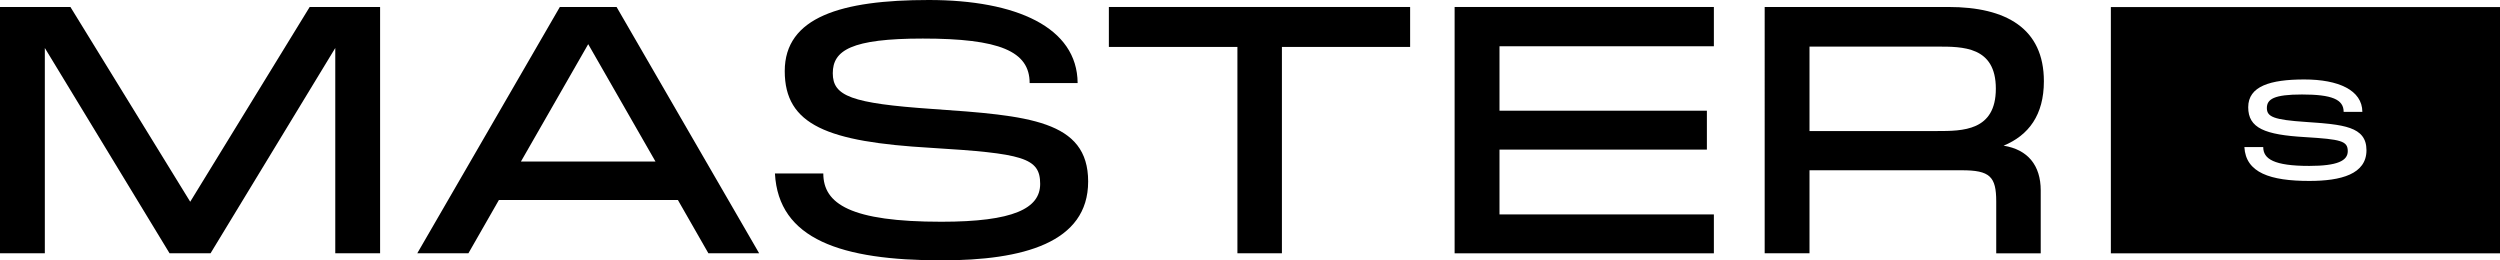
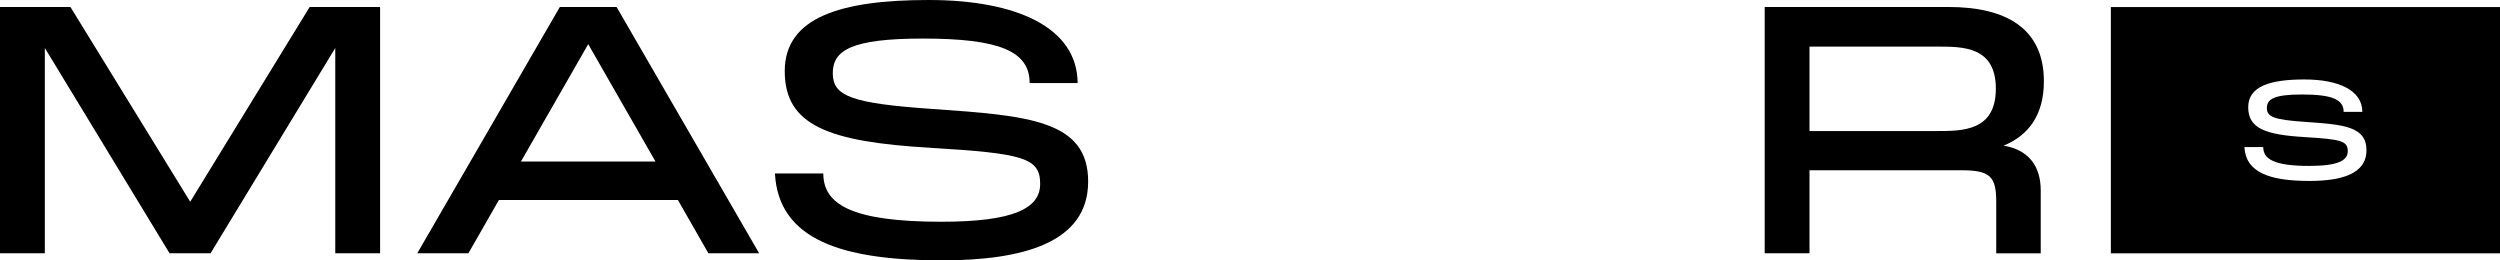
<svg xmlns="http://www.w3.org/2000/svg" id="Layer_1" viewBox="0 0 522.56 54.41">
  <path d="M79.45,52.94h-9.37V10.03l-26.07,42.91h-8.57L9.37,10.03v42.91H0V1.46h14.72l25.04,40.71L64.73,1.46h14.72v51.48Z" />
  <path d="M148.07,52.94l-6.37-11.13h-37.42l-6.37,11.13h-10.69L117.02,1.46h11.86l29.8,51.48h-10.62ZM108.89,33.76h28.12l-14.06-24.53-14.06,24.53Z" />
  <path d="M172.09,36.25c0,6.37,5.71,10.1,24.68,10.1,15.08,0,20.65-2.78,20.65-7.91,0-5.49-3.59-6.37-22.85-7.54-21.6-1.25-30.54-4.76-30.54-16.04S175.82,0,194.13,0s31.05,5.71,31.12,17.36h-10.03c0-6.66-6.3-9.3-22.33-9.3-15.01,0-18.82,2.49-18.82,7.25s3.81,6.3,20.87,7.47c19.99,1.39,32.51,2.34,32.51,15.16s-13.62,16.48-30.61,16.48c-21.02,0-34.12-4.39-34.86-18.16h10.1Z" />
-   <path d="M294.75,9.81h-26.8v43.13h-9.3V9.81h-26.87V1.46h62.97v8.35Z" />
-   <path d="M358.24,9.67h-44.81v13.47h43.35v8.13h-43.35v13.55h44.81v8.13h-54.19V1.46h54.19v8.2Z" />
  <path d="M426.56,39.84v13.11h-9.3v-10.84c0-5.2-1.32-6.52-7.18-6.52h-31.85v17.35h-9.37V1.46h38.44c12.01,0,19.92,4.47,19.92,15.52,0,7.03-3.15,11.28-8.42,13.47,5.05.81,7.76,4.1,7.76,9.37ZM378.23,9.74v17.65h26.65c5.35,0,12.3,0,12.3-8.86s-6.96-8.79-12.3-8.79h-26.65Z" />
  <path d="M441.22,1.48v51.47h81.35V1.48h-81.35ZM482.72,37.82c-8.19,0-13.3-1.71-13.59-7.08h3.94c0,2.48,2.23,3.94,9.62,3.94,5.88,0,8.05-1.08,8.05-3.08,0-2.14-1.4-2.48-8.91-2.94-8.42-.49-11.9-1.86-11.9-6.25s4.6-5.8,11.73-5.8,12.1,2.23,12.13,6.77h-3.91c0-2.6-2.46-3.63-8.71-3.63-5.85,0-7.34.97-7.34,2.83s1.48,2.46,8.14,2.91c7.79.54,12.68.91,12.68,5.91s-5.31,6.42-11.93,6.42Z" />
</svg>